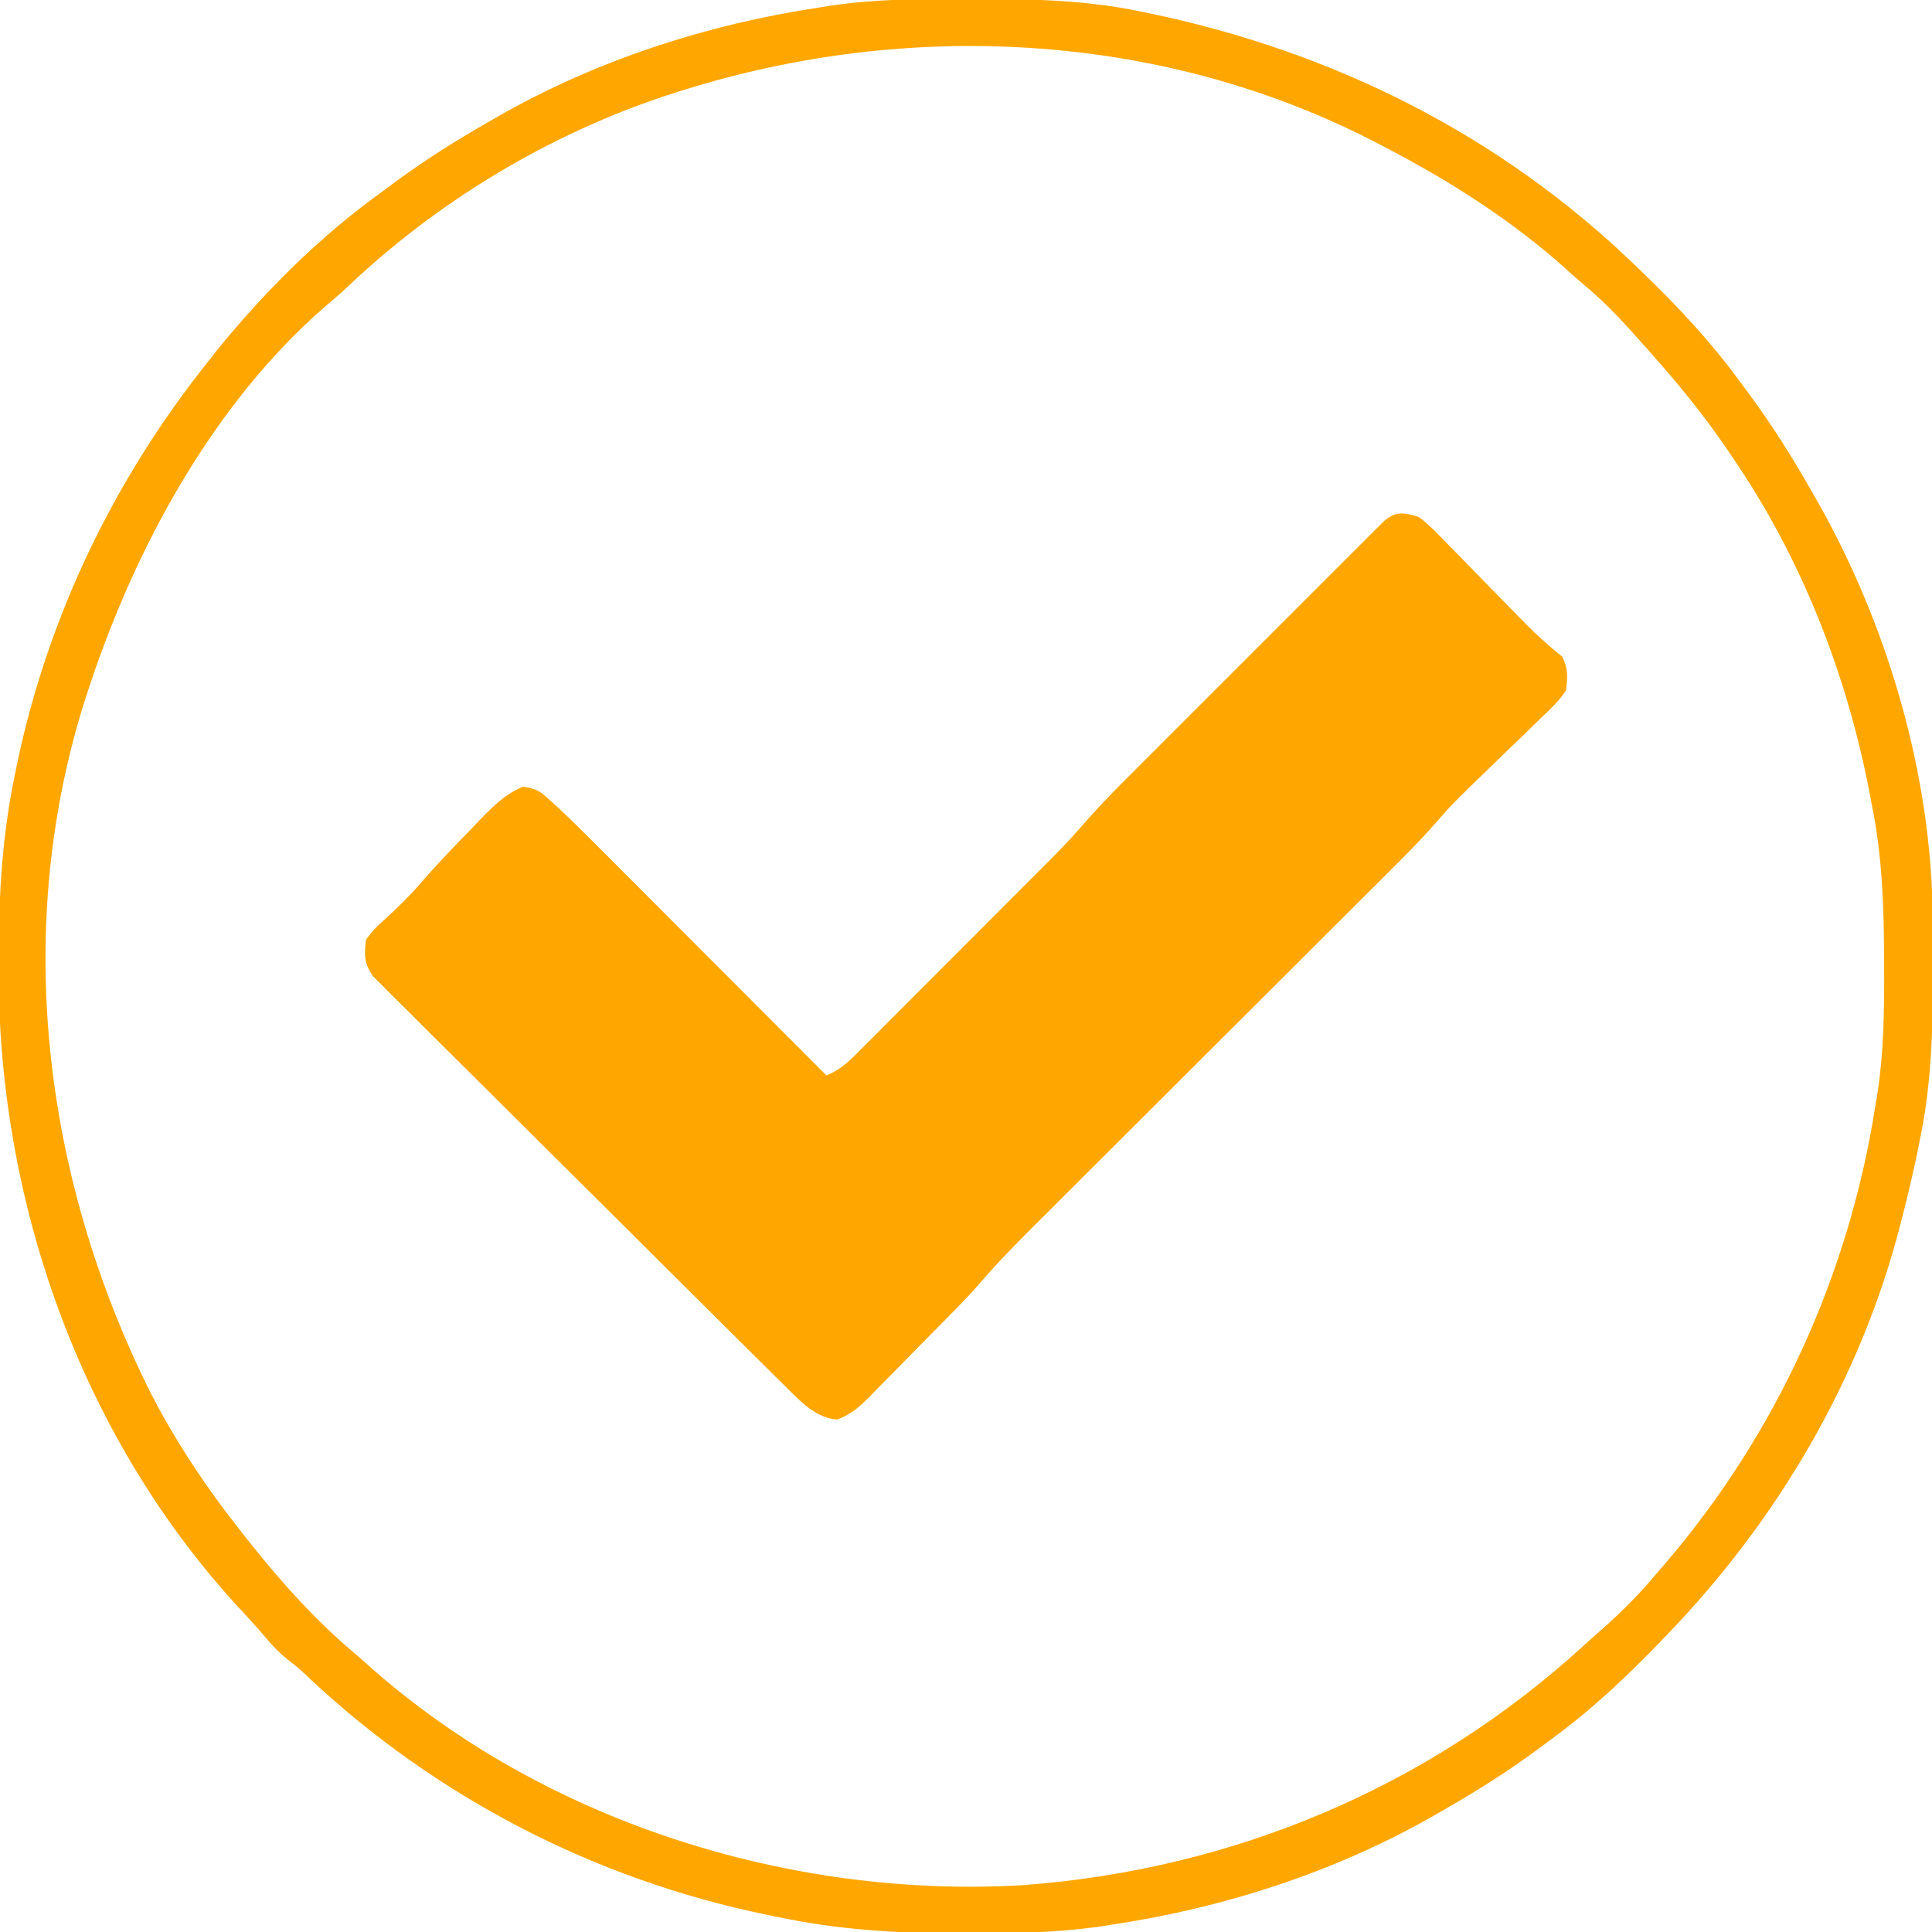
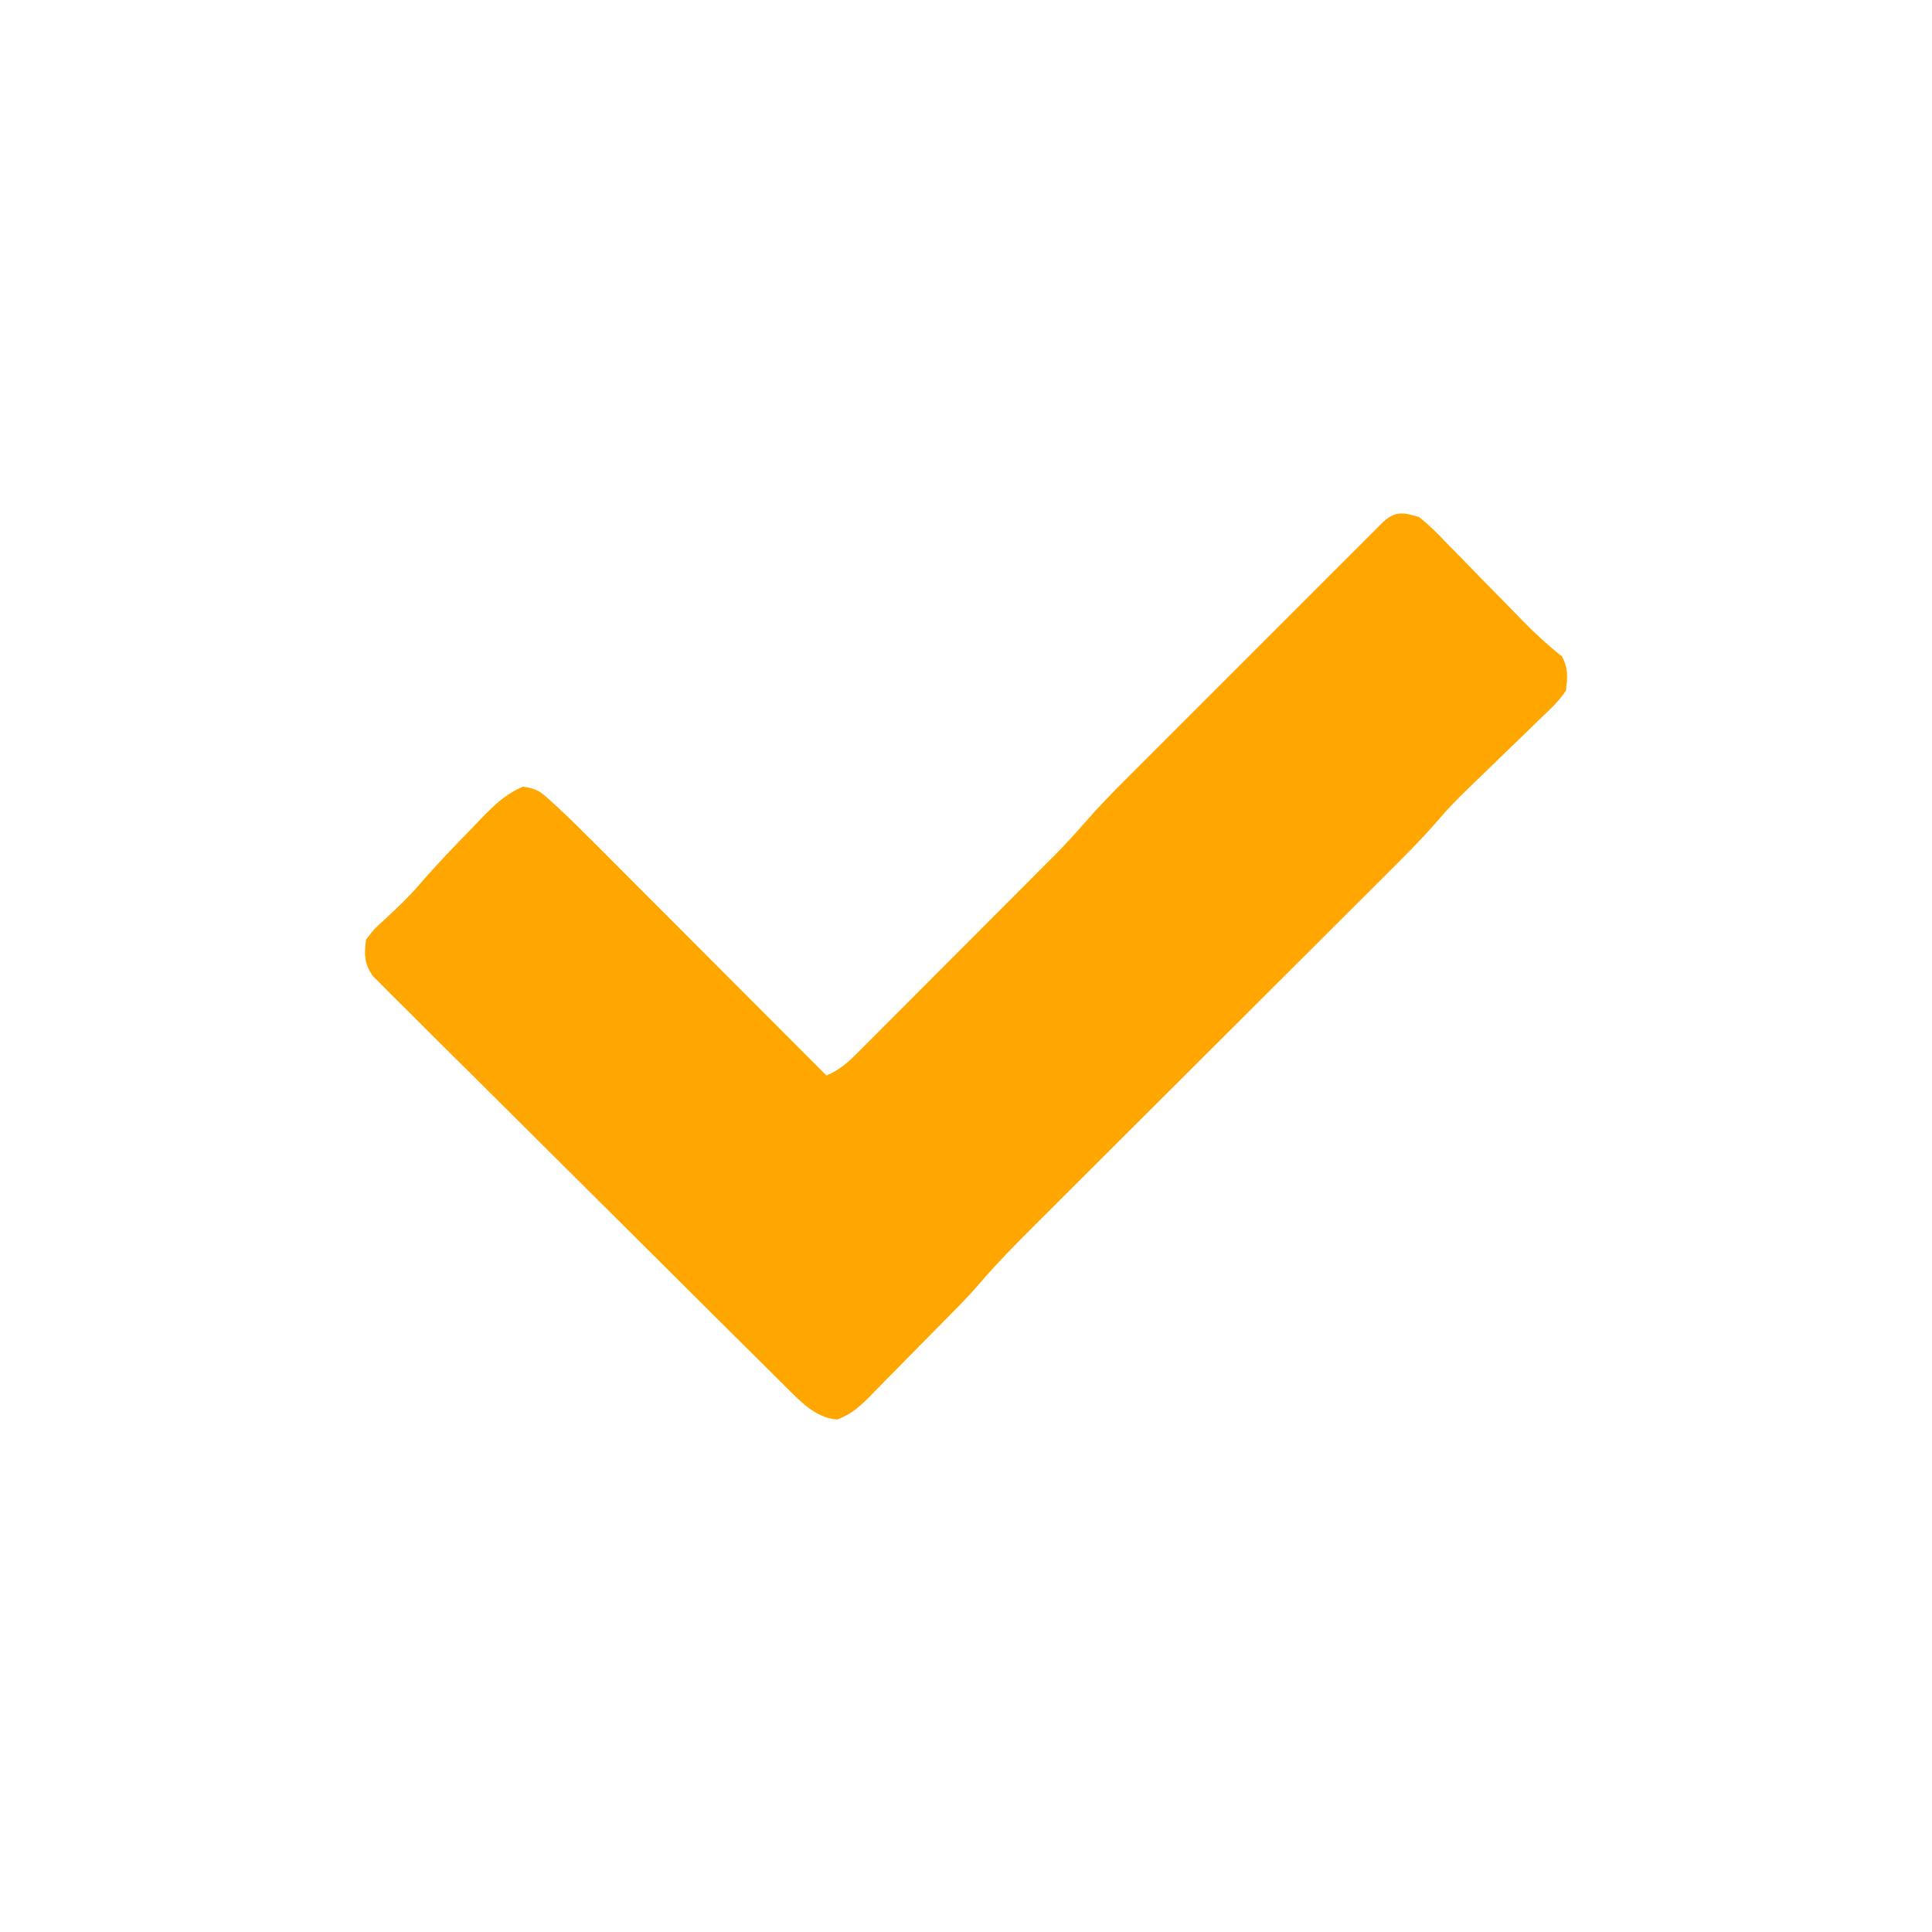
<svg xmlns="http://www.w3.org/2000/svg" version="1.1" width="512" height="512">
  <path d="M0 0 C2.81 2.132 5.192 4.634 7.629 7.176 C8.341 7.897 9.053 8.619 9.787 9.362 C12.058 11.668 14.31 13.989 16.562 16.312 C18.822 18.622 21.084 20.927 23.349 23.231 C24.755 24.663 26.158 26.1 27.556 27.541 C30.887 30.957 34.248 34.041 38 37 C39.614 40.228 39.441 42.422 39 46 C37.183 48.769 34.87 50.923 32.465 53.184 C31.793 53.843 31.122 54.502 30.43 55.181 C28.282 57.284 26.111 59.361 23.938 61.438 C21.794 63.515 19.656 65.598 17.52 67.683 C16.192 68.976 14.858 70.264 13.52 71.547 C10.519 74.437 7.651 77.356 4.958 80.536 C0.238 85.961 -4.87 90.994 -9.965 96.062 C-11.058 97.154 -12.151 98.246 -13.244 99.337 C-15.584 101.674 -17.925 104.009 -20.268 106.343 C-23.978 110.04 -27.685 113.74 -31.39 117.441 C-39.925 125.964 -48.465 134.482 -57.005 143 C-64.837 150.811 -72.668 158.624 -80.494 166.441 C-84.172 170.114 -87.853 173.785 -91.535 177.453 C-93.831 179.742 -96.126 182.033 -98.419 184.325 C-99.477 185.38 -100.535 186.434 -101.594 187.488 C-106.767 192.636 -111.843 197.818 -116.595 203.363 C-118.242 205.282 -119.962 207.113 -121.729 208.922 C-122.37 209.578 -123.01 210.235 -123.671 210.912 C-126.542 213.829 -129.415 216.742 -132.298 219.648 C-133.815 221.181 -135.326 222.721 -136.833 224.265 C-139.024 226.51 -141.23 228.739 -143.441 230.965 C-144.11 231.656 -144.779 232.348 -145.468 233.061 C-148.276 235.855 -150.368 237.757 -154.097 239.19 C-159.96 238.807 -164.124 234.13 -168.125 230.162 C-168.604 229.69 -169.083 229.218 -169.576 228.731 C-171.165 227.162 -172.748 225.585 -174.33 224.009 C-175.473 222.876 -176.617 221.744 -177.761 220.612 C-180.856 217.547 -183.945 214.475 -187.032 211.401 C-188.961 209.48 -190.892 207.56 -192.822 205.64 C-198.865 199.63 -204.903 193.616 -210.936 187.596 C-217.896 180.65 -224.87 173.719 -231.858 166.801 C-237.263 161.448 -242.655 156.081 -248.036 150.704 C-251.249 147.494 -254.468 144.29 -257.701 141.101 C-260.738 138.103 -263.759 135.089 -266.767 132.061 C-267.874 130.953 -268.986 129.851 -270.105 128.756 C-271.632 127.259 -273.136 125.742 -274.637 124.219 C-275.484 123.375 -276.332 122.531 -277.205 121.662 C-279.532 118.211 -279.497 116.083 -279 112 C-276.84 109.191 -276.84 109.191 -273.938 106.562 C-270.697 103.58 -267.629 100.643 -264.754 97.305 C-260.357 92.206 -255.709 87.373 -251 82.562 C-250.136 81.653 -249.273 80.744 -248.383 79.807 C-244.862 76.224 -242.029 73.436 -237.375 71.465 C-233.689 72.049 -232.913 72.663 -230.242 75.088 C-229.538 75.726 -228.835 76.363 -228.11 77.021 C-224.934 80 -221.828 83.04 -218.758 86.129 C-218.084 86.803 -217.409 87.477 -216.715 88.171 C-214.516 90.371 -212.32 92.574 -210.125 94.777 C-208.59 96.315 -207.054 97.852 -205.518 99.388 C-201.498 103.412 -197.481 107.439 -193.465 111.466 C-189.357 115.584 -185.247 119.699 -181.137 123.814 C-173.088 131.874 -165.043 139.936 -157 148 C-152.878 146.37 -150.116 143.39 -147.057 140.3 C-146.181 139.427 -146.181 139.427 -145.287 138.535 C-143.357 136.609 -141.434 134.676 -139.512 132.742 C-138.167 131.396 -136.822 130.051 -135.476 128.705 C-132.655 125.882 -129.836 123.056 -127.021 120.227 C-123.428 116.617 -119.829 113.014 -116.228 109.414 C-113.447 106.633 -110.669 103.849 -107.891 101.064 C-106.567 99.736 -105.241 98.409 -103.915 97.082 C-102.051 95.216 -100.19 93.346 -98.331 91.476 C-97.522 90.668 -97.522 90.668 -96.698 89.844 C-93.888 87.011 -91.202 84.113 -88.594 81.093 C-84.956 76.896 -81.1 72.959 -77.169 69.039 C-76.42 68.289 -75.671 67.538 -74.9 66.765 C-72.45 64.311 -69.997 61.86 -67.543 59.41 C-65.831 57.698 -64.12 55.985 -62.408 54.273 C-58.835 50.698 -55.26 47.125 -51.684 43.553 C-47.093 38.968 -42.506 34.378 -37.92 29.786 C-34.394 26.256 -30.865 22.728 -27.335 19.201 C-25.642 17.509 -23.949 15.815 -22.258 14.121 C-19.902 11.763 -17.544 9.409 -15.184 7.055 C-14.132 5.999 -14.132 5.999 -13.058 4.922 C-12.097 3.966 -12.097 3.966 -11.117 2.99 C-10.281 2.155 -10.281 2.155 -9.429 1.303 C-6.218 -1.625 -4.055 -1.223 0 0 Z " fill="#ffa700" transform="translate(376,137)" />
-   <path d="M0 0 C1.02 0.002 2.041 0.004 3.092 0.007 C17.72 0.056 32.07 0.303 46.438 3.312 C47.412 3.511 48.387 3.71 49.392 3.915 C97.773 14.035 141.762 35.952 177.438 70.312 C178.427 71.261 178.427 71.261 179.436 72.228 C188.924 81.372 197.664 90.67 205.438 101.312 C206.296 102.464 207.154 103.615 208.012 104.766 C214.05 112.957 219.408 121.471 224.438 130.312 C224.802 130.944 225.166 131.576 225.542 132.227 C244.609 165.54 256.439 205.623 256.641 244.105 C256.648 245.006 256.655 245.907 256.662 246.835 C256.679 249.723 256.686 252.611 256.688 255.5 C256.689 256.981 256.689 256.981 256.69 258.491 C256.674 272.962 256.309 287.082 253.438 301.312 C253.261 302.214 253.084 303.116 252.901 304.045 C251.602 310.518 250.091 316.921 248.438 323.312 C248.228 324.133 248.018 324.953 247.802 325.797 C237.219 366.264 215.357 403.286 186.438 433.312 C185.805 433.972 185.173 434.631 184.522 435.311 C175.378 444.799 166.08 453.539 155.438 461.312 C154.286 462.171 153.135 463.029 151.984 463.887 C143.793 469.925 135.279 475.283 126.438 480.312 C125.806 480.677 125.174 481.041 124.523 481.417 C98.438 496.347 69.102 505.826 39.438 510.312 C38.316 510.489 37.194 510.666 36.038 510.848 C24.404 512.508 12.865 512.71 1.125 512.688 C0.112 512.687 -0.9 512.687 -1.944 512.687 C-18.151 512.653 -33.666 511.698 -49.562 508.312 C-50.486 508.125 -51.41 507.938 -52.362 507.745 C-97.937 498.379 -140.093 476.599 -173.941 444.723 C-176.511 442.301 -176.511 442.301 -179.203 440.219 C-181.325 438.504 -183.002 436.831 -184.75 434.75 C-187.501 431.518 -190.346 428.408 -193.25 425.312 C-234.698 379.663 -256.062 318.137 -255.938 257 C-255.937 255.99 -255.936 254.981 -255.936 253.941 C-255.895 237.425 -254.967 221.523 -251.562 205.312 C-251.354 204.297 -251.145 203.282 -250.929 202.236 C-242.65 163.27 -225.323 127.425 -200.562 96.312 C-199.752 95.277 -198.941 94.242 -198.105 93.176 C-185.44 77.598 -170.869 63.05 -154.562 51.312 C-153.416 50.461 -152.27 49.608 -151.125 48.754 C-142.932 42.706 -134.411 37.345 -125.562 32.312 C-124.931 31.948 -124.299 31.584 -123.648 31.208 C-97.561 16.277 -68.227 6.803 -38.562 2.312 C-37.444 2.135 -36.325 1.958 -35.172 1.775 C-23.45 0.094 -11.828 -0.045 0 0 Z M-71.562 23.312 C-72.799 23.681 -72.799 23.681 -74.061 24.057 C-106.951 34.087 -137.982 52.263 -162.965 75.867 C-165.134 77.909 -167.342 79.84 -169.625 81.75 C-199.01 107.371 -219.382 144.898 -231.562 181.312 C-231.956 182.487 -231.956 182.487 -232.358 183.686 C-252.556 245.192 -244.301 311.968 -215.715 369.305 C-208.949 382.459 -200.756 394.737 -191.562 406.312 C-190.542 407.622 -190.542 407.622 -189.5 408.957 C-180.813 419.863 -171.334 430.431 -160.562 439.312 C-159.694 440.092 -158.825 440.872 -157.93 441.676 C-111.535 483.009 -46.337 503.467 15.244 499.921 C70.895 495.857 122.756 474.174 163.961 436.566 C165.64 435.038 167.333 433.526 169.039 432.027 C174.278 427.413 178.98 422.677 183.438 417.312 C184.174 416.464 184.91 415.616 185.668 414.742 C215.243 380.23 234.425 338.174 241.438 293.312 C241.621 292.219 241.804 291.125 241.993 289.998 C243.666 279.075 243.794 268.28 243.75 257.25 C243.748 256.298 243.746 255.345 243.744 254.364 C243.7 240.466 243.246 226.963 240.438 213.312 C240.277 212.462 240.116 211.612 239.95 210.735 C233.885 178.938 221.798 148.045 203.438 121.312 C202.841 120.428 202.841 120.428 202.233 119.525 C195.942 110.222 188.903 101.69 181.438 93.312 C180.951 92.763 180.464 92.213 179.962 91.646 C175.131 86.203 170.283 80.86 164.68 76.191 C162.944 74.737 161.248 73.235 159.57 71.715 C145.163 58.753 128.616 48.225 111.438 39.312 C110.746 38.949 110.055 38.585 109.342 38.209 C53.867 9.34 -12.146 5.408 -71.562 23.312 Z " fill="#ffa700" transform="translate(255.562,-0.313)" />
</svg>